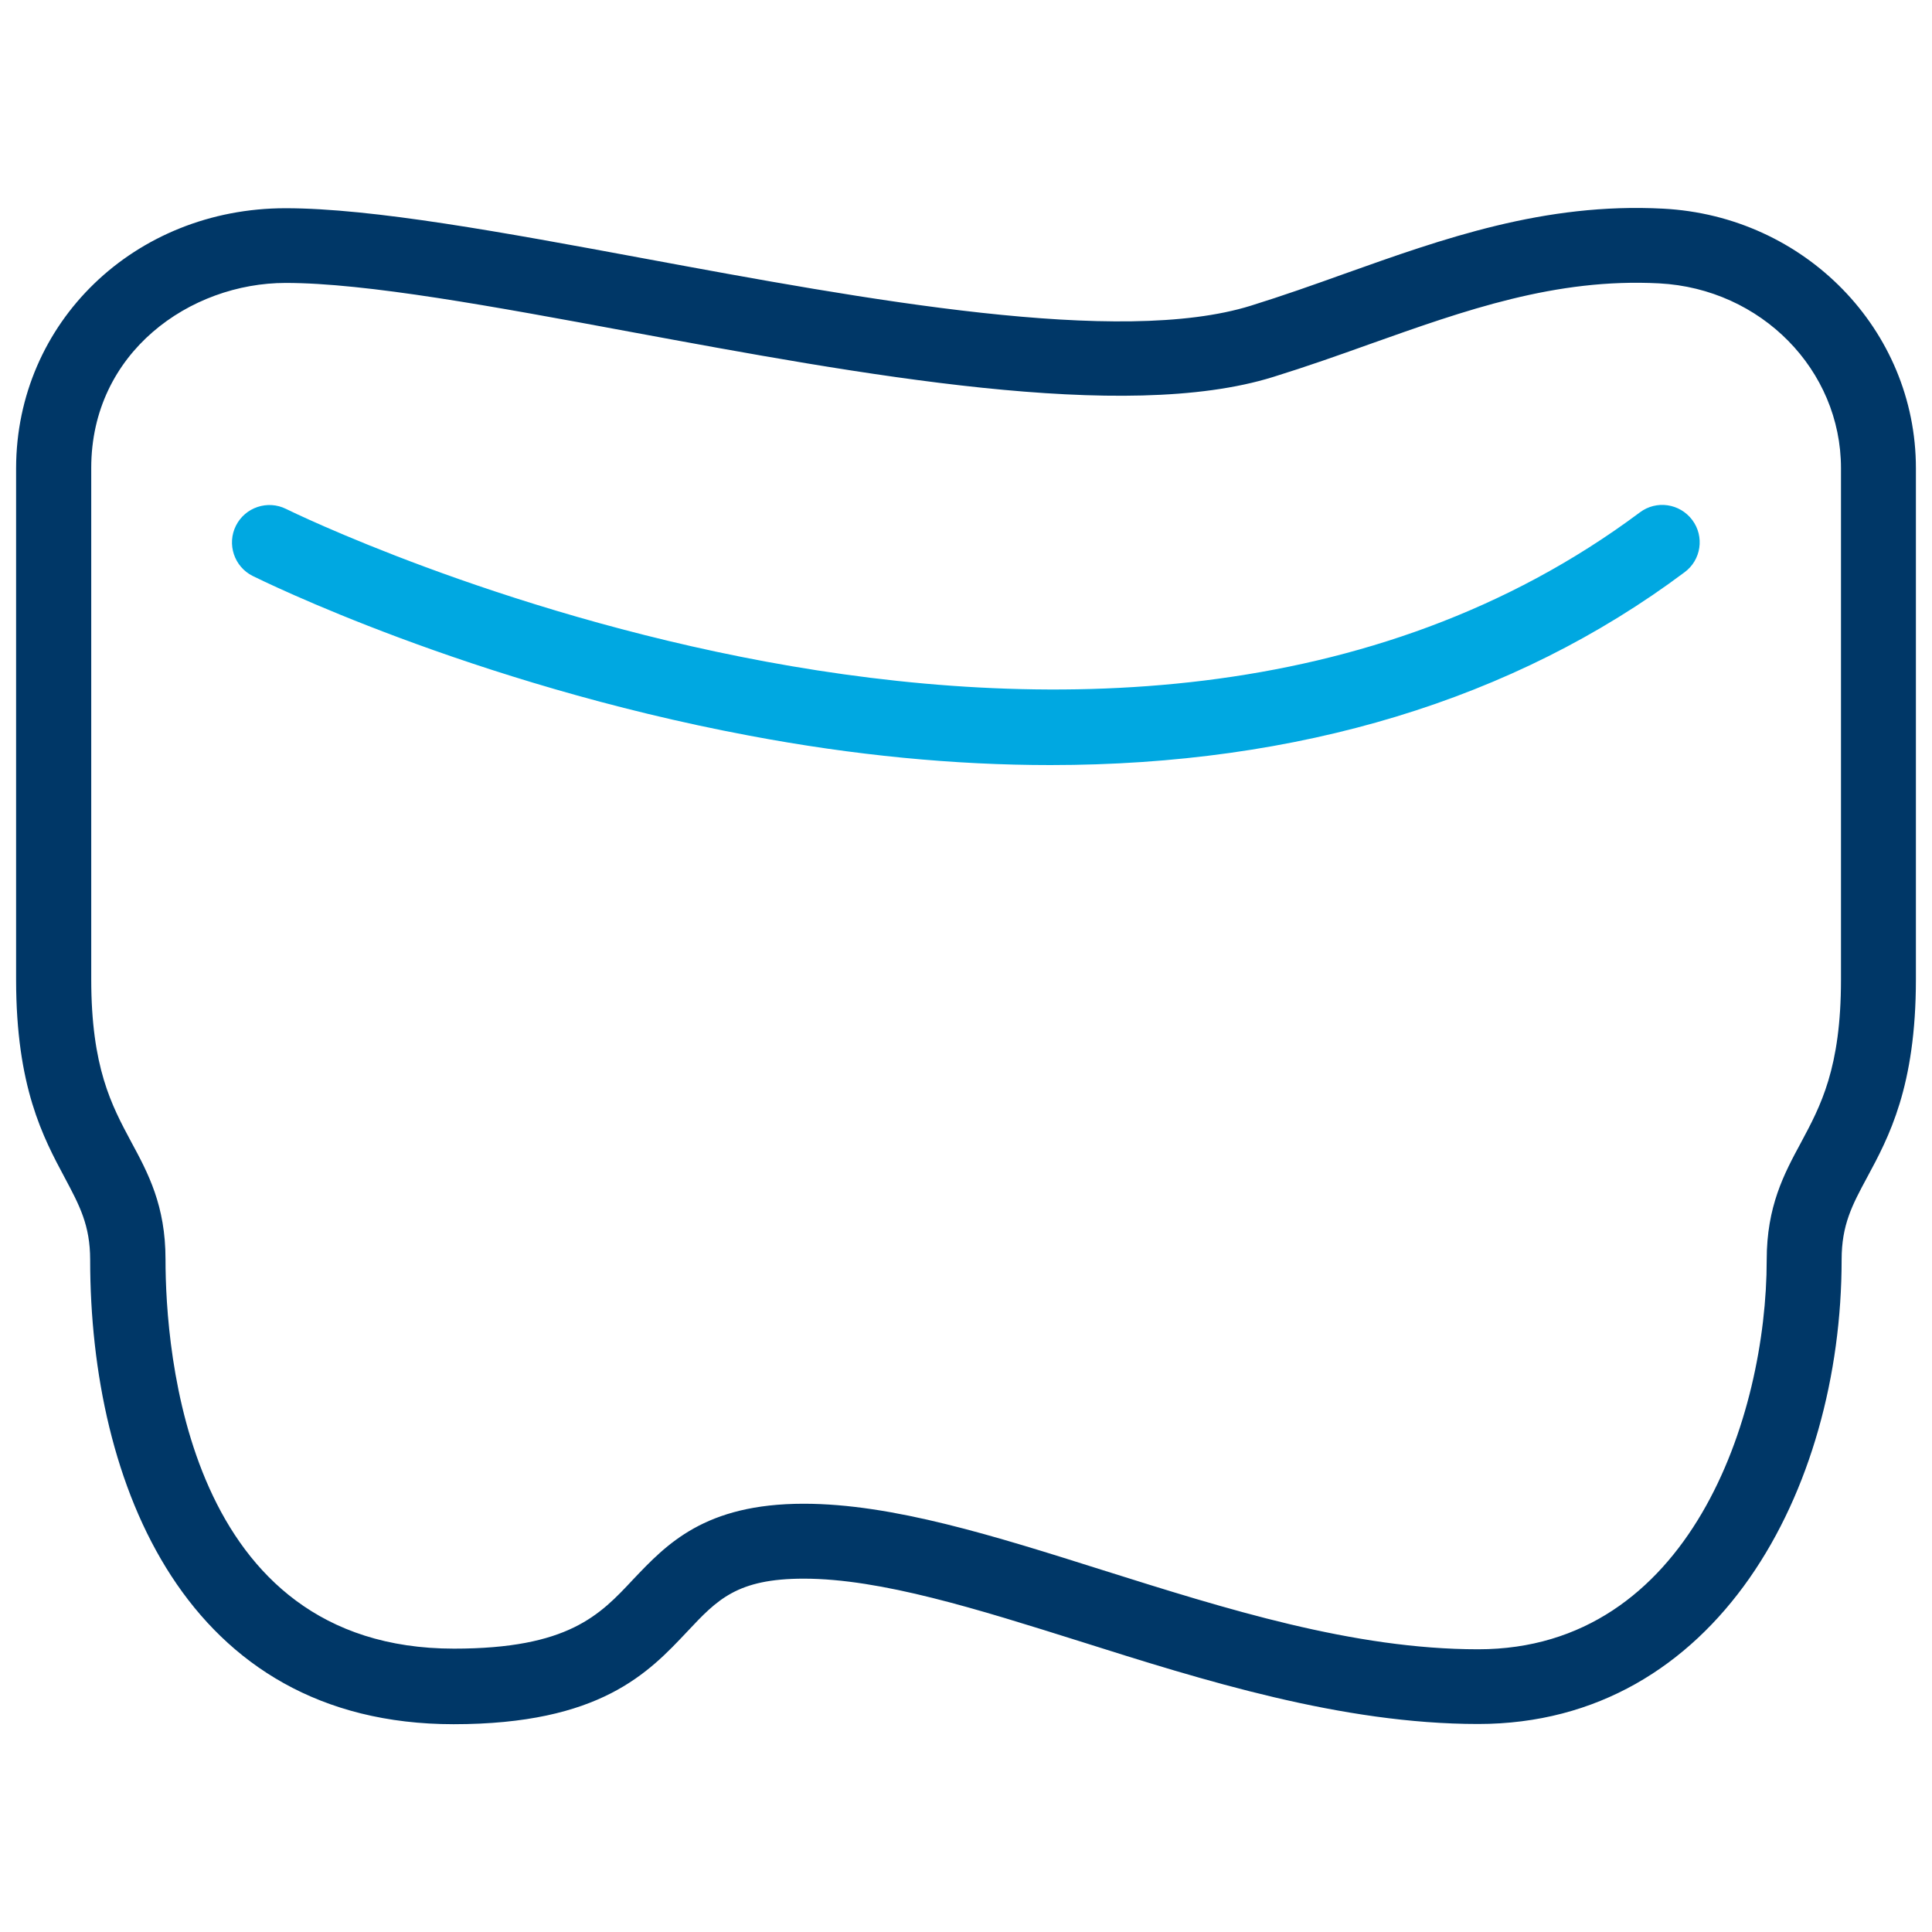
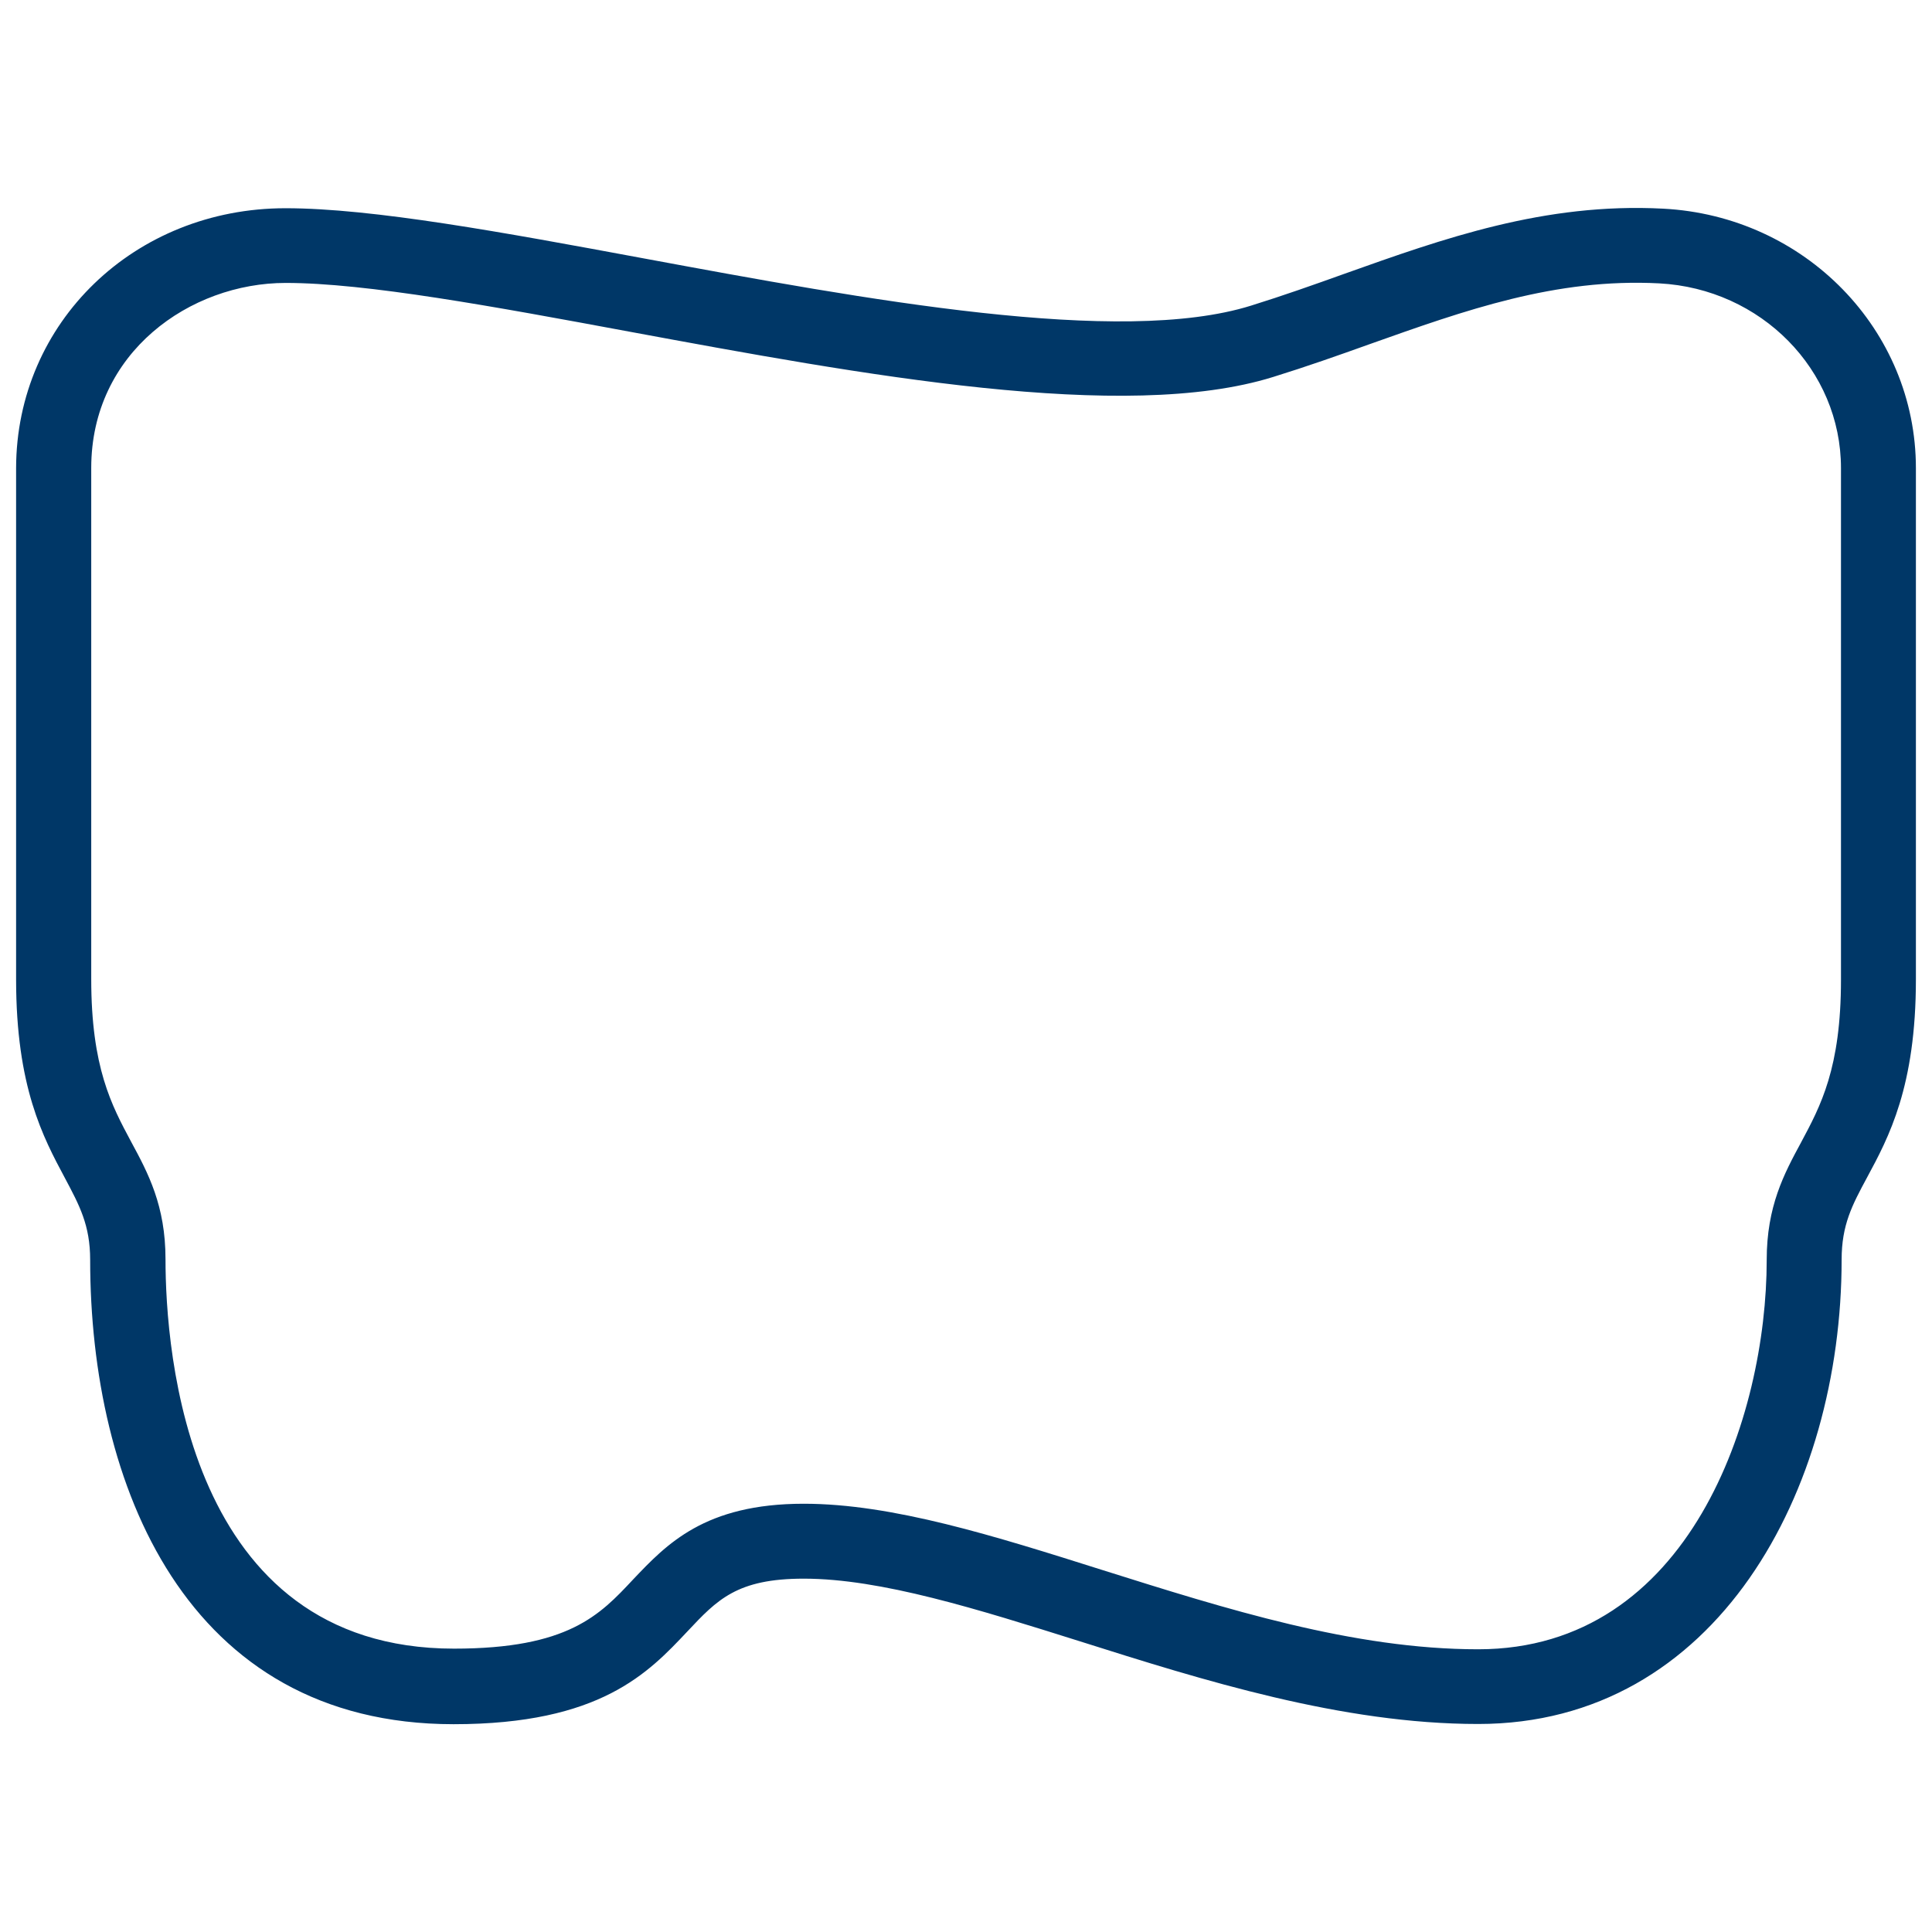
<svg xmlns="http://www.w3.org/2000/svg" version="1.1" id="Layer_1" x="0px" y="0px" viewBox="0 0 90 90" style="enable-background:new 0 0 90 90;" xml:space="preserve">
  <style type="text/css">
	.st0{fill:#003767;}
	.st1{fill:#00A8E1;}
	.st2{fill:none;}
</style>
  <g>
    <path class="st0" d="M68.86,80.31c-6.35,0-12.83-2.04-18.55-3.85c-4.77-1.5-9.27-2.92-12.87-2.92c-3.11,0-4.03,0.98-5.42,2.46   c-1.81,1.92-4.05,4.32-10.89,4.32c-12.48,0-16.93-11.18-16.93-21.63c0-1.62-0.5-2.54-1.18-3.82c-1.01-1.89-2.27-4.23-2.27-9.24   V21.81C0.76,15.02,6.27,9.7,13.3,9.7c4.07,0,10.18,1.13,16.65,2.33c10.41,1.93,22.22,4.11,28.32,2.21   c1.48-0.46,2.95-0.98,4.37-1.49c4.58-1.63,9.3-3.32,14.83-3.03c6.61,0.34,11.78,5.65,11.78,12.09v23.81c0,5-1.26,7.35-2.28,9.24   c-0.69,1.28-1.18,2.2-1.18,3.82C85.79,69.43,79.97,80.31,68.86,80.31z M37.44,70.05c4.14,0,8.89,1.5,13.92,3.09   c5.75,1.81,11.69,3.69,17.5,3.69c9.86,0,13.44-10.85,13.44-18.14c0-2.5,0.81-4.01,1.6-5.47c0.91-1.7,1.86-3.46,1.86-7.58V21.81   c0-4.58-3.72-8.36-8.47-8.61c-4.83-0.25-9.03,1.25-13.48,2.83c-1.45,0.52-2.95,1.05-4.5,1.53c-6.93,2.16-19.18-0.11-29.99-2.11   c-6.3-1.17-12.26-2.27-16.01-2.27c-4.45,0-9.06,3.23-9.06,8.62v23.81c0,4.12,0.95,5.88,1.86,7.58c0.79,1.46,1.6,2.97,1.6,5.47   c0,4.26,0.97,18.14,13.44,18.14c5.32,0,6.79-1.56,8.34-3.22C31.05,71.94,32.82,70.05,37.44,70.05z" />
-     <path class="st1" d="M48.93,35.64c-4.46,0-9.15-0.45-14.02-1.37c-13.06-2.45-22.73-7.24-23.14-7.44c-0.86-0.43-1.21-1.48-0.78-2.34   c0.43-0.86,1.48-1.21,2.34-0.78c0.38,0.19,38.2,18.72,63.06,0.16c0.77-0.58,1.86-0.42,2.44,0.35c0.58,0.77,0.42,1.87-0.36,2.44   C70.52,32.61,60.47,35.64,48.93,35.64z" />
  </g>
  <rect class="st2" width="89.61" height="89.61" />
</svg>